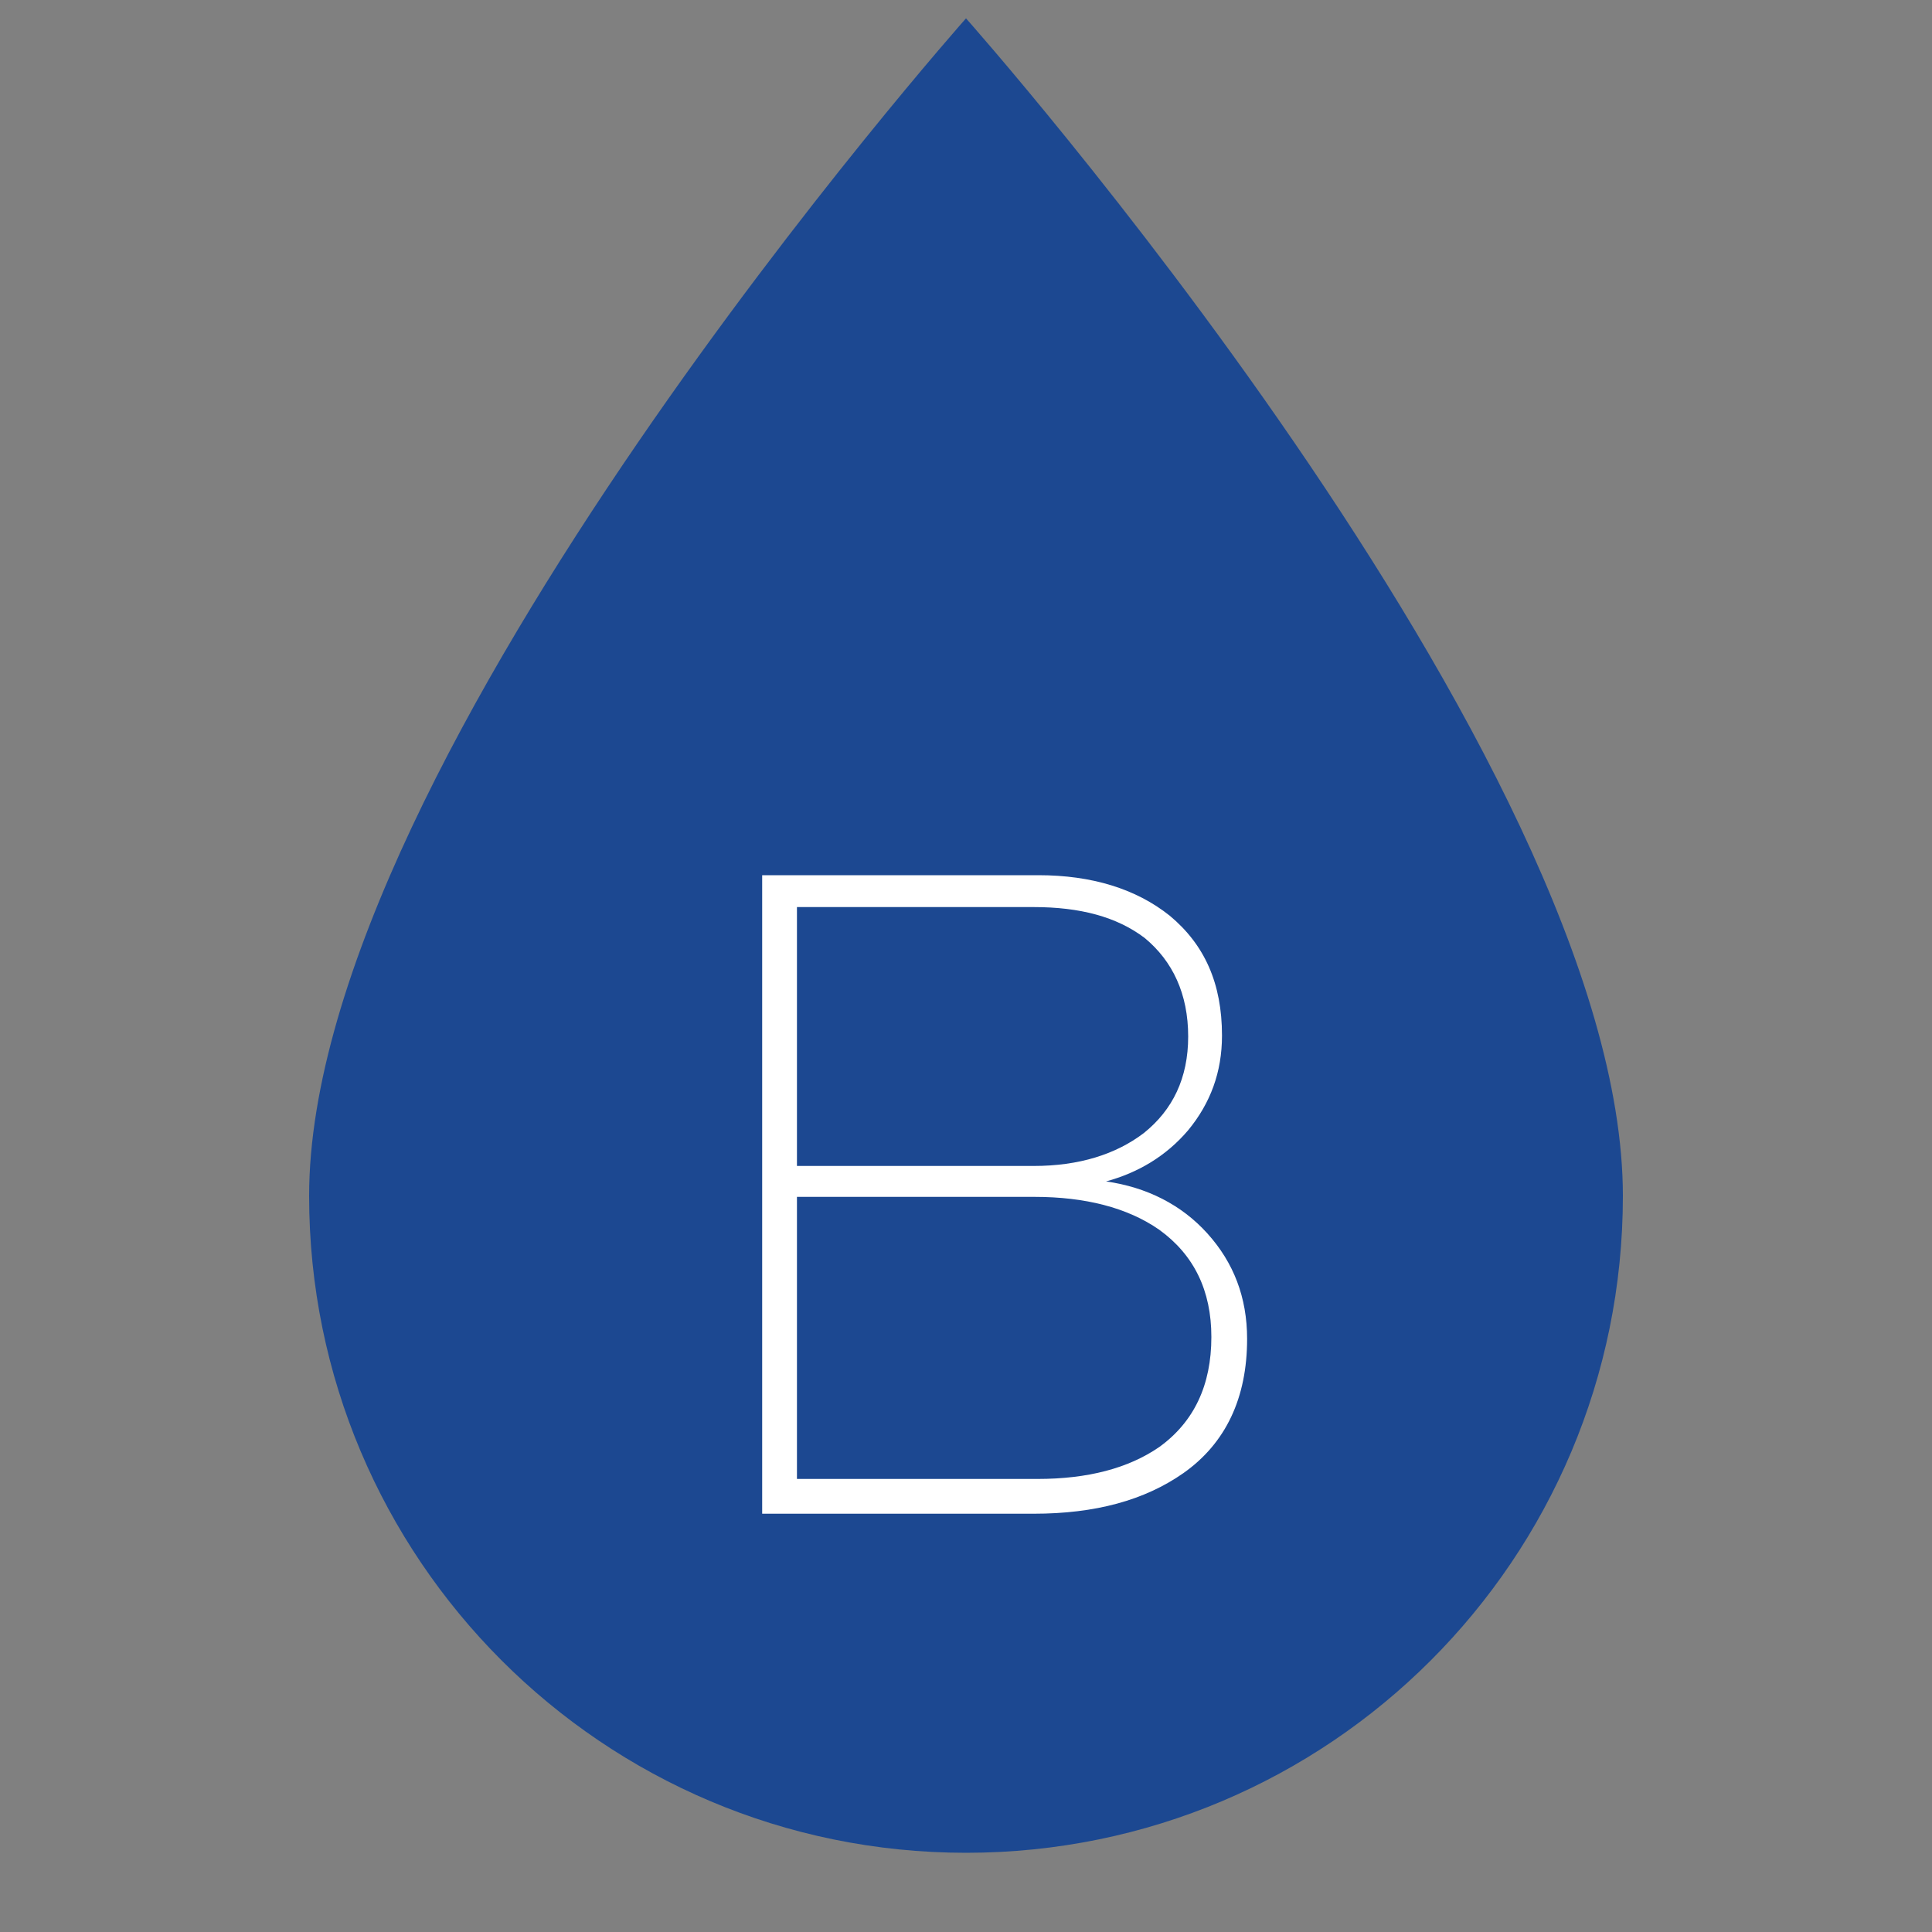
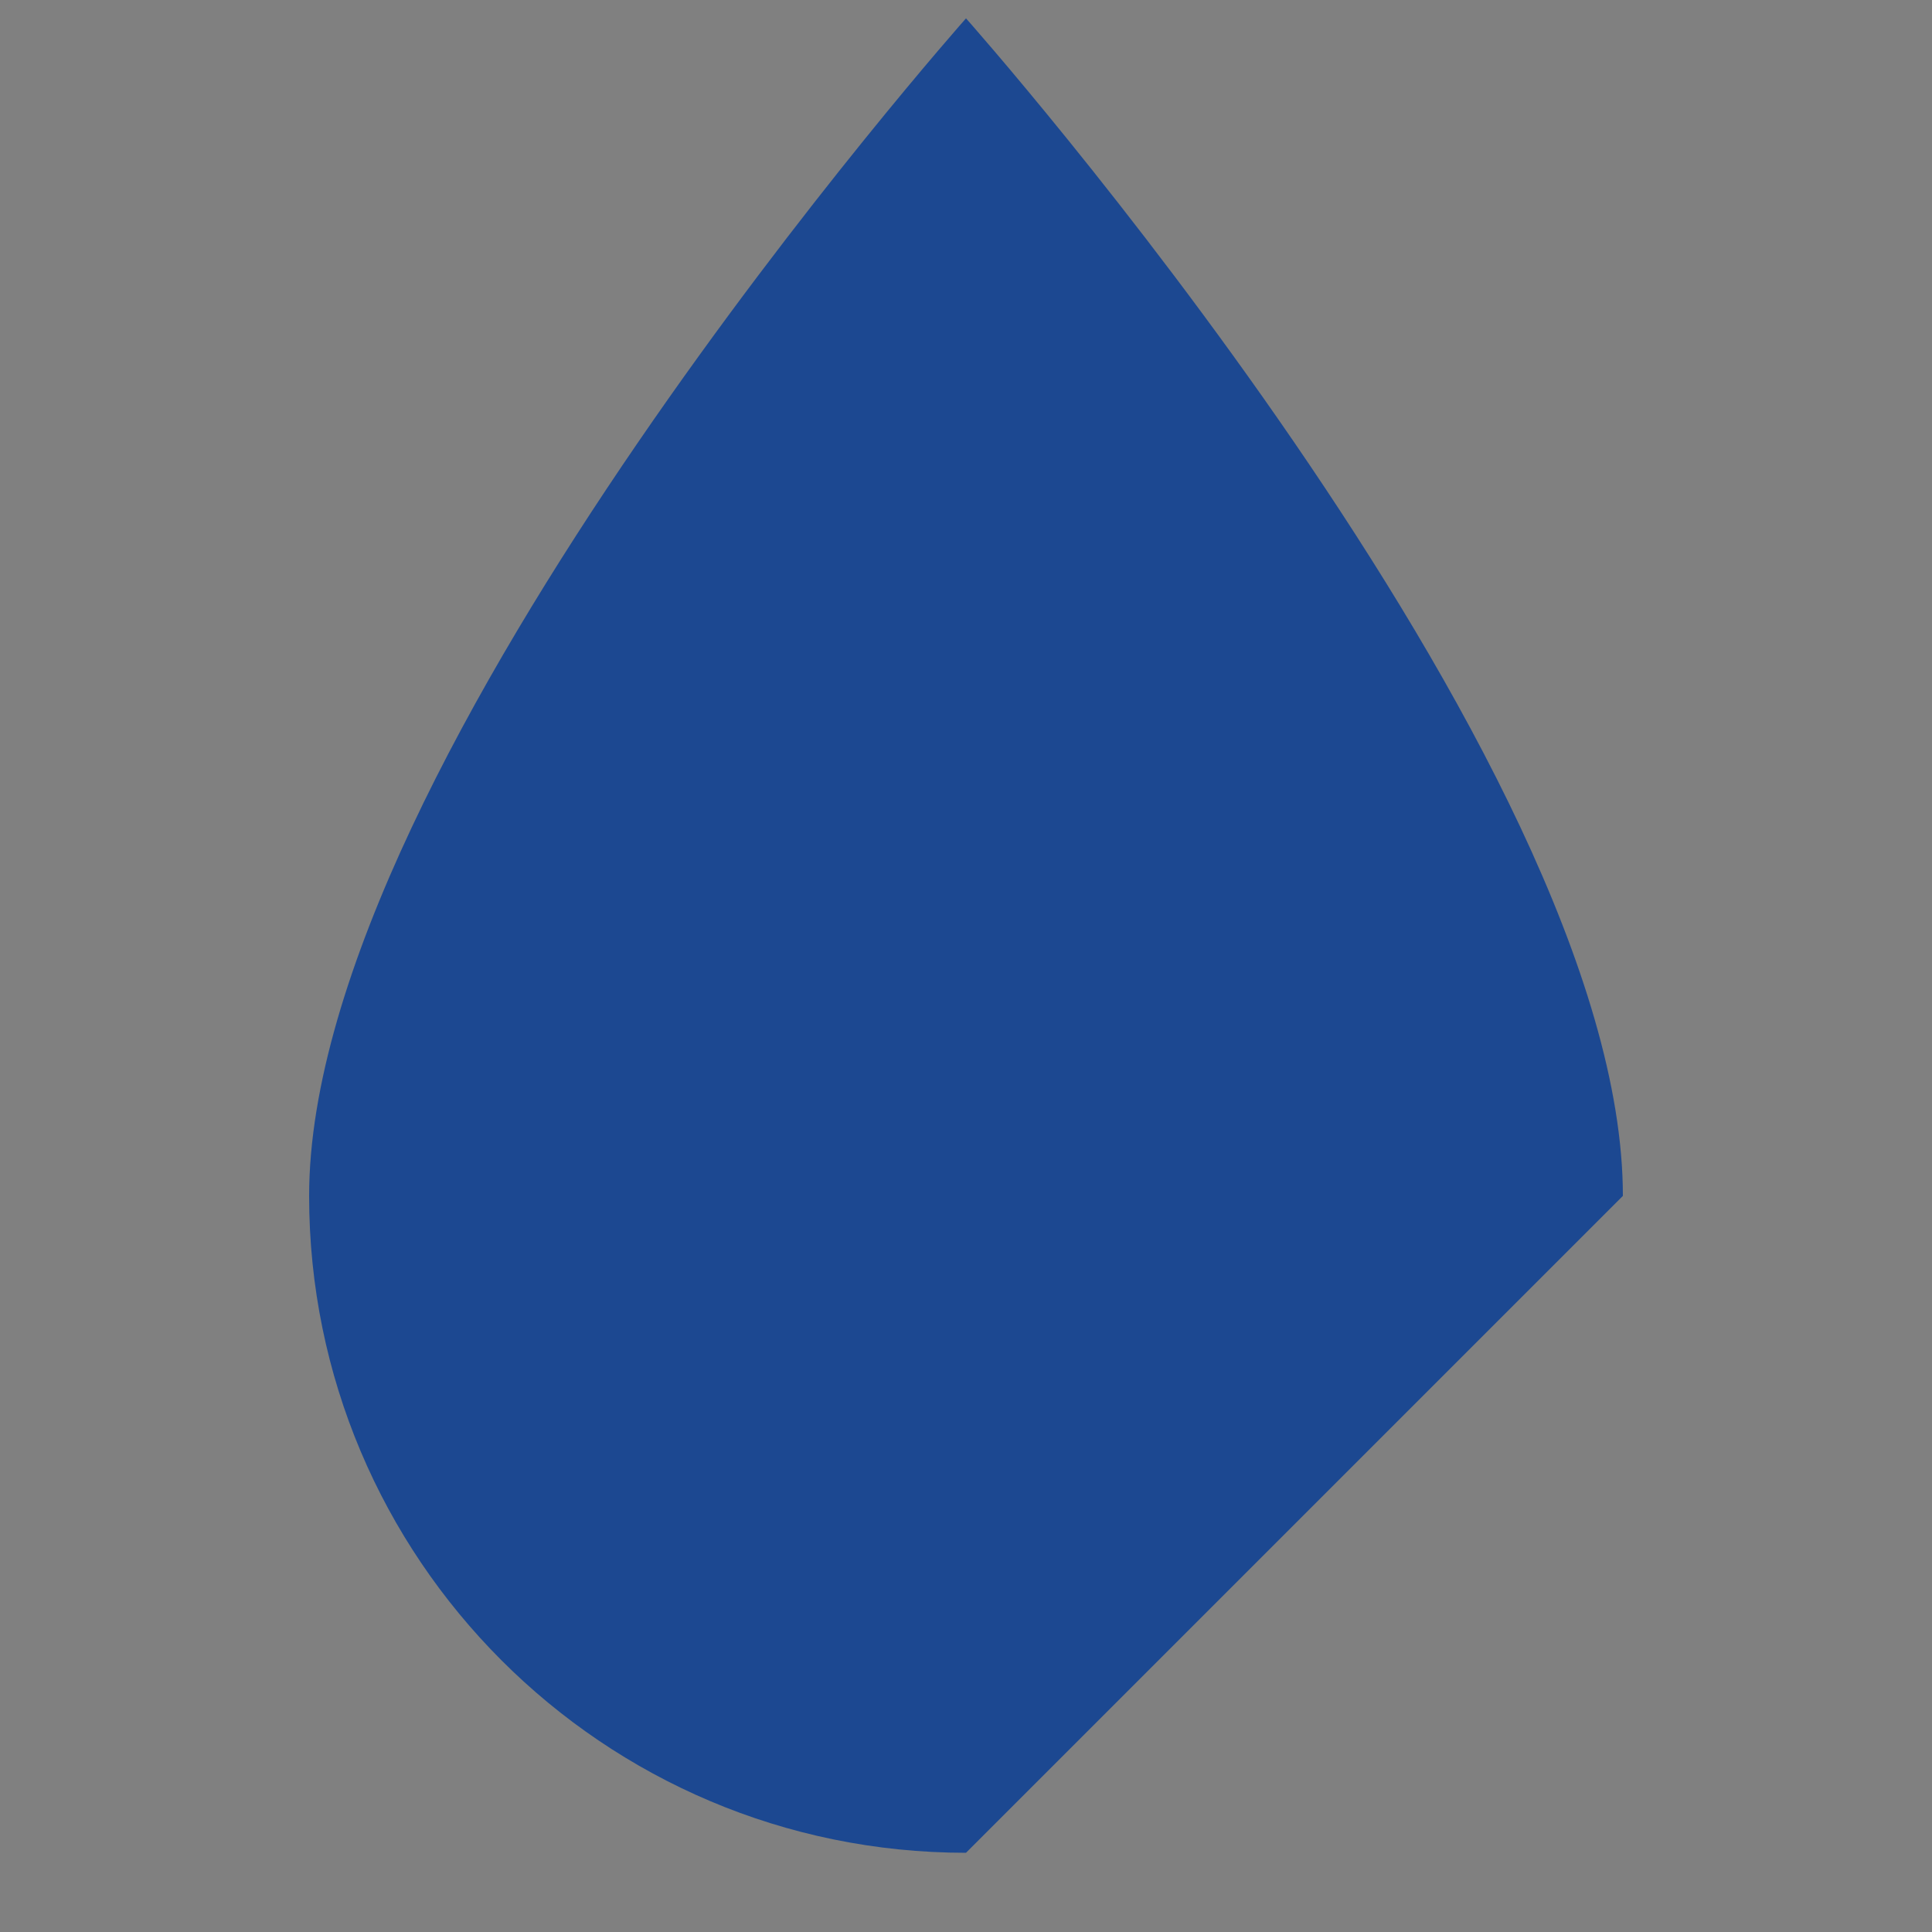
<svg xmlns="http://www.w3.org/2000/svg" version="1.1" id="图层_1" x="0px" y="0px" viewBox="0 0 200 200" style="enable-background:new 0 0 200 200;" xml:space="preserve">
  <rect x="0" y="0" width="200" height="200" fill="#808080" stroke="none" />
  <style type="text/css">
	.st0{fill:#1C4891;}
	.st1{enable-background:new    ;}
	.st2{fill:#FFFFFF;}
</style>
-   <path class="st0" d="M100,191.8c-37.6,0-68-30.5-68-68C32,78.5,100,1.9,100,1.9s68,76.5,68,121.9C168,161.4,137.6,191.8,100,191.8z" />
+   <path class="st0" d="M100,191.8c-37.6,0-68-30.5-68-68C32,78.5,100,1.9,100,1.9s68,76.5,68,121.9z" />
  <g class="st1">
-     <path class="st2" d="M107.5,90.6c5.5,0,10.1,1.4,13.6,4.2c3.6,3,5.4,7,5.4,12.4c0,3.8-1.2,7-3.5,9.8c-2.3,2.7-5.2,4.4-8.5,5.3   c4.2,0.6,7.8,2.4,10.5,5.4c2.7,3,4.1,6.6,4.1,10.9c0,6.1-2.2,10.8-6.6,13.9c-4,2.8-9.1,4.2-15.5,4.2H78.9V90.6H107.5z M82.5,120.7   H107c4.7,0,8.5-1.2,11.4-3.4c3-2.4,4.6-5.7,4.6-10c0-4.4-1.6-7.8-4.5-10.2c-2.9-2.2-6.7-3.2-11.5-3.2H82.5V120.7z M82.5,153.1h24.9   c5.2,0,9.4-1.1,12.6-3.3c3.6-2.6,5.4-6.4,5.4-11.4c0-4.8-1.8-8.5-5.4-11.1c-3.3-2.3-7.7-3.4-12.9-3.4H82.5V153.1z" />
-   </g>
+     </g>
</svg>